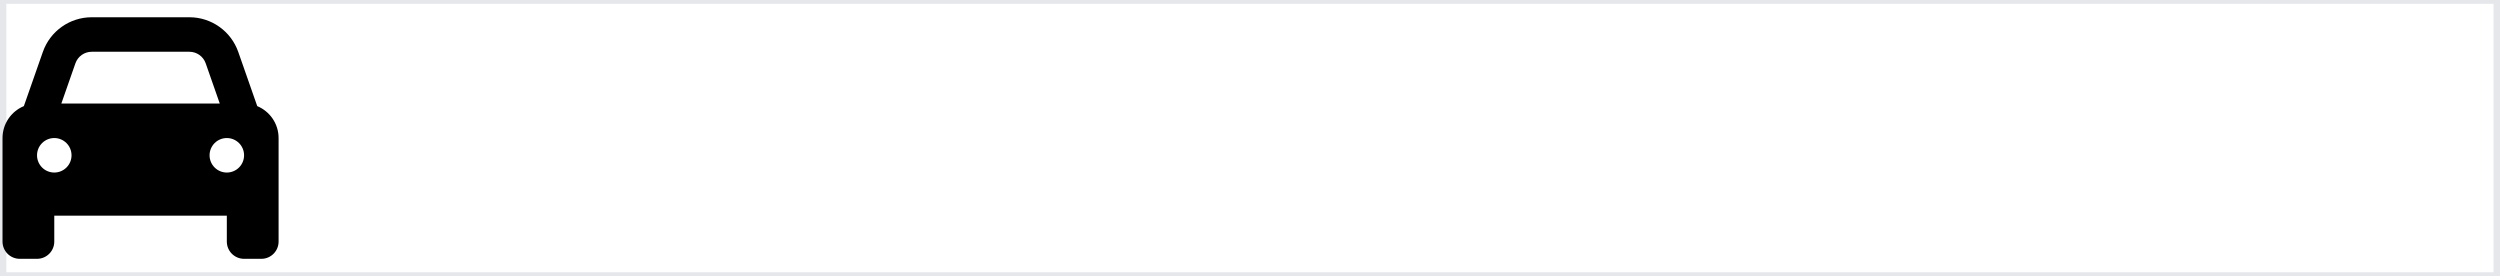
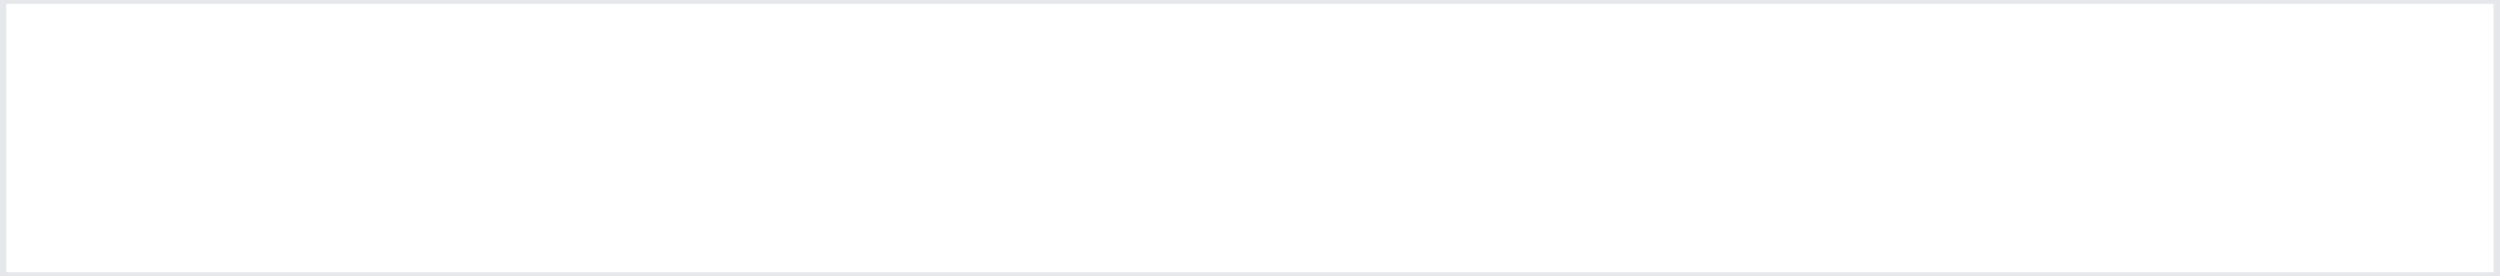
<svg xmlns="http://www.w3.org/2000/svg" width="326" height="36" viewBox="0 0 326 36" fill="none">
  <path d="M325.656 36H0.328V0H325.656V36Z" stroke="#E5E7EB" />
  <g clip-path="url(#clip0_19_2564)">
    <g clip-path="url(#clip1_19_2564)">
-       <path d="M9.834 8.255L7.999 13.5H28.657L26.822 8.255C26.506 7.355 25.655 6.75 24.698 6.75H11.958C11.002 6.75 10.151 7.355 9.834 8.255ZM3.112 13.838L5.588 6.771C6.537 4.064 9.089 2.25 11.958 2.25H24.698C27.567 2.25 30.119 4.064 31.069 6.771L33.544 13.838C35.175 14.512 36.328 16.123 36.328 18V28.125V31.5C36.328 32.745 35.323 33.75 34.078 33.75H31.828C30.584 33.75 29.578 32.745 29.578 31.5V28.125H7.078V31.5C7.078 32.745 6.073 33.75 4.828 33.75H2.578C1.334 33.75 0.328 32.745 0.328 31.5V28.125V18C0.328 16.123 1.481 14.512 3.112 13.838ZM9.328 20.25C9.328 19.653 9.091 19.081 8.669 18.659C8.247 18.237 7.675 18 7.078 18C6.481 18 5.909 18.237 5.487 18.659C5.065 19.081 4.828 19.653 4.828 20.25C4.828 20.847 5.065 21.419 5.487 21.841C5.909 22.263 6.481 22.5 7.078 22.5C7.675 22.5 8.247 22.263 8.669 21.841C9.091 21.419 9.328 20.847 9.328 20.25ZM29.578 22.5C30.175 22.5 30.747 22.263 31.169 21.841C31.591 21.419 31.828 20.847 31.828 20.25C31.828 19.653 31.591 19.081 31.169 18.659C30.747 18.237 30.175 18 29.578 18C28.981 18 28.409 18.237 27.987 18.659C27.565 19.081 27.328 19.653 27.328 20.25C27.328 20.847 27.565 21.419 27.987 21.841C28.409 22.263 28.981 22.5 29.578 22.5Z" fill="black" />
-     </g>
+       </g>
  </g>
  <defs>
    <clipPath id="clip0_19_2564">
      <rect width="36" height="36" fill="white" transform="translate(0.328)" />
    </clipPath>
    <clipPath id="clip1_19_2564">
-       <path d="M0.328 0H36.328V36H0.328V0Z" fill="white" />
-     </clipPath>
+       </clipPath>
  </defs>
</svg>